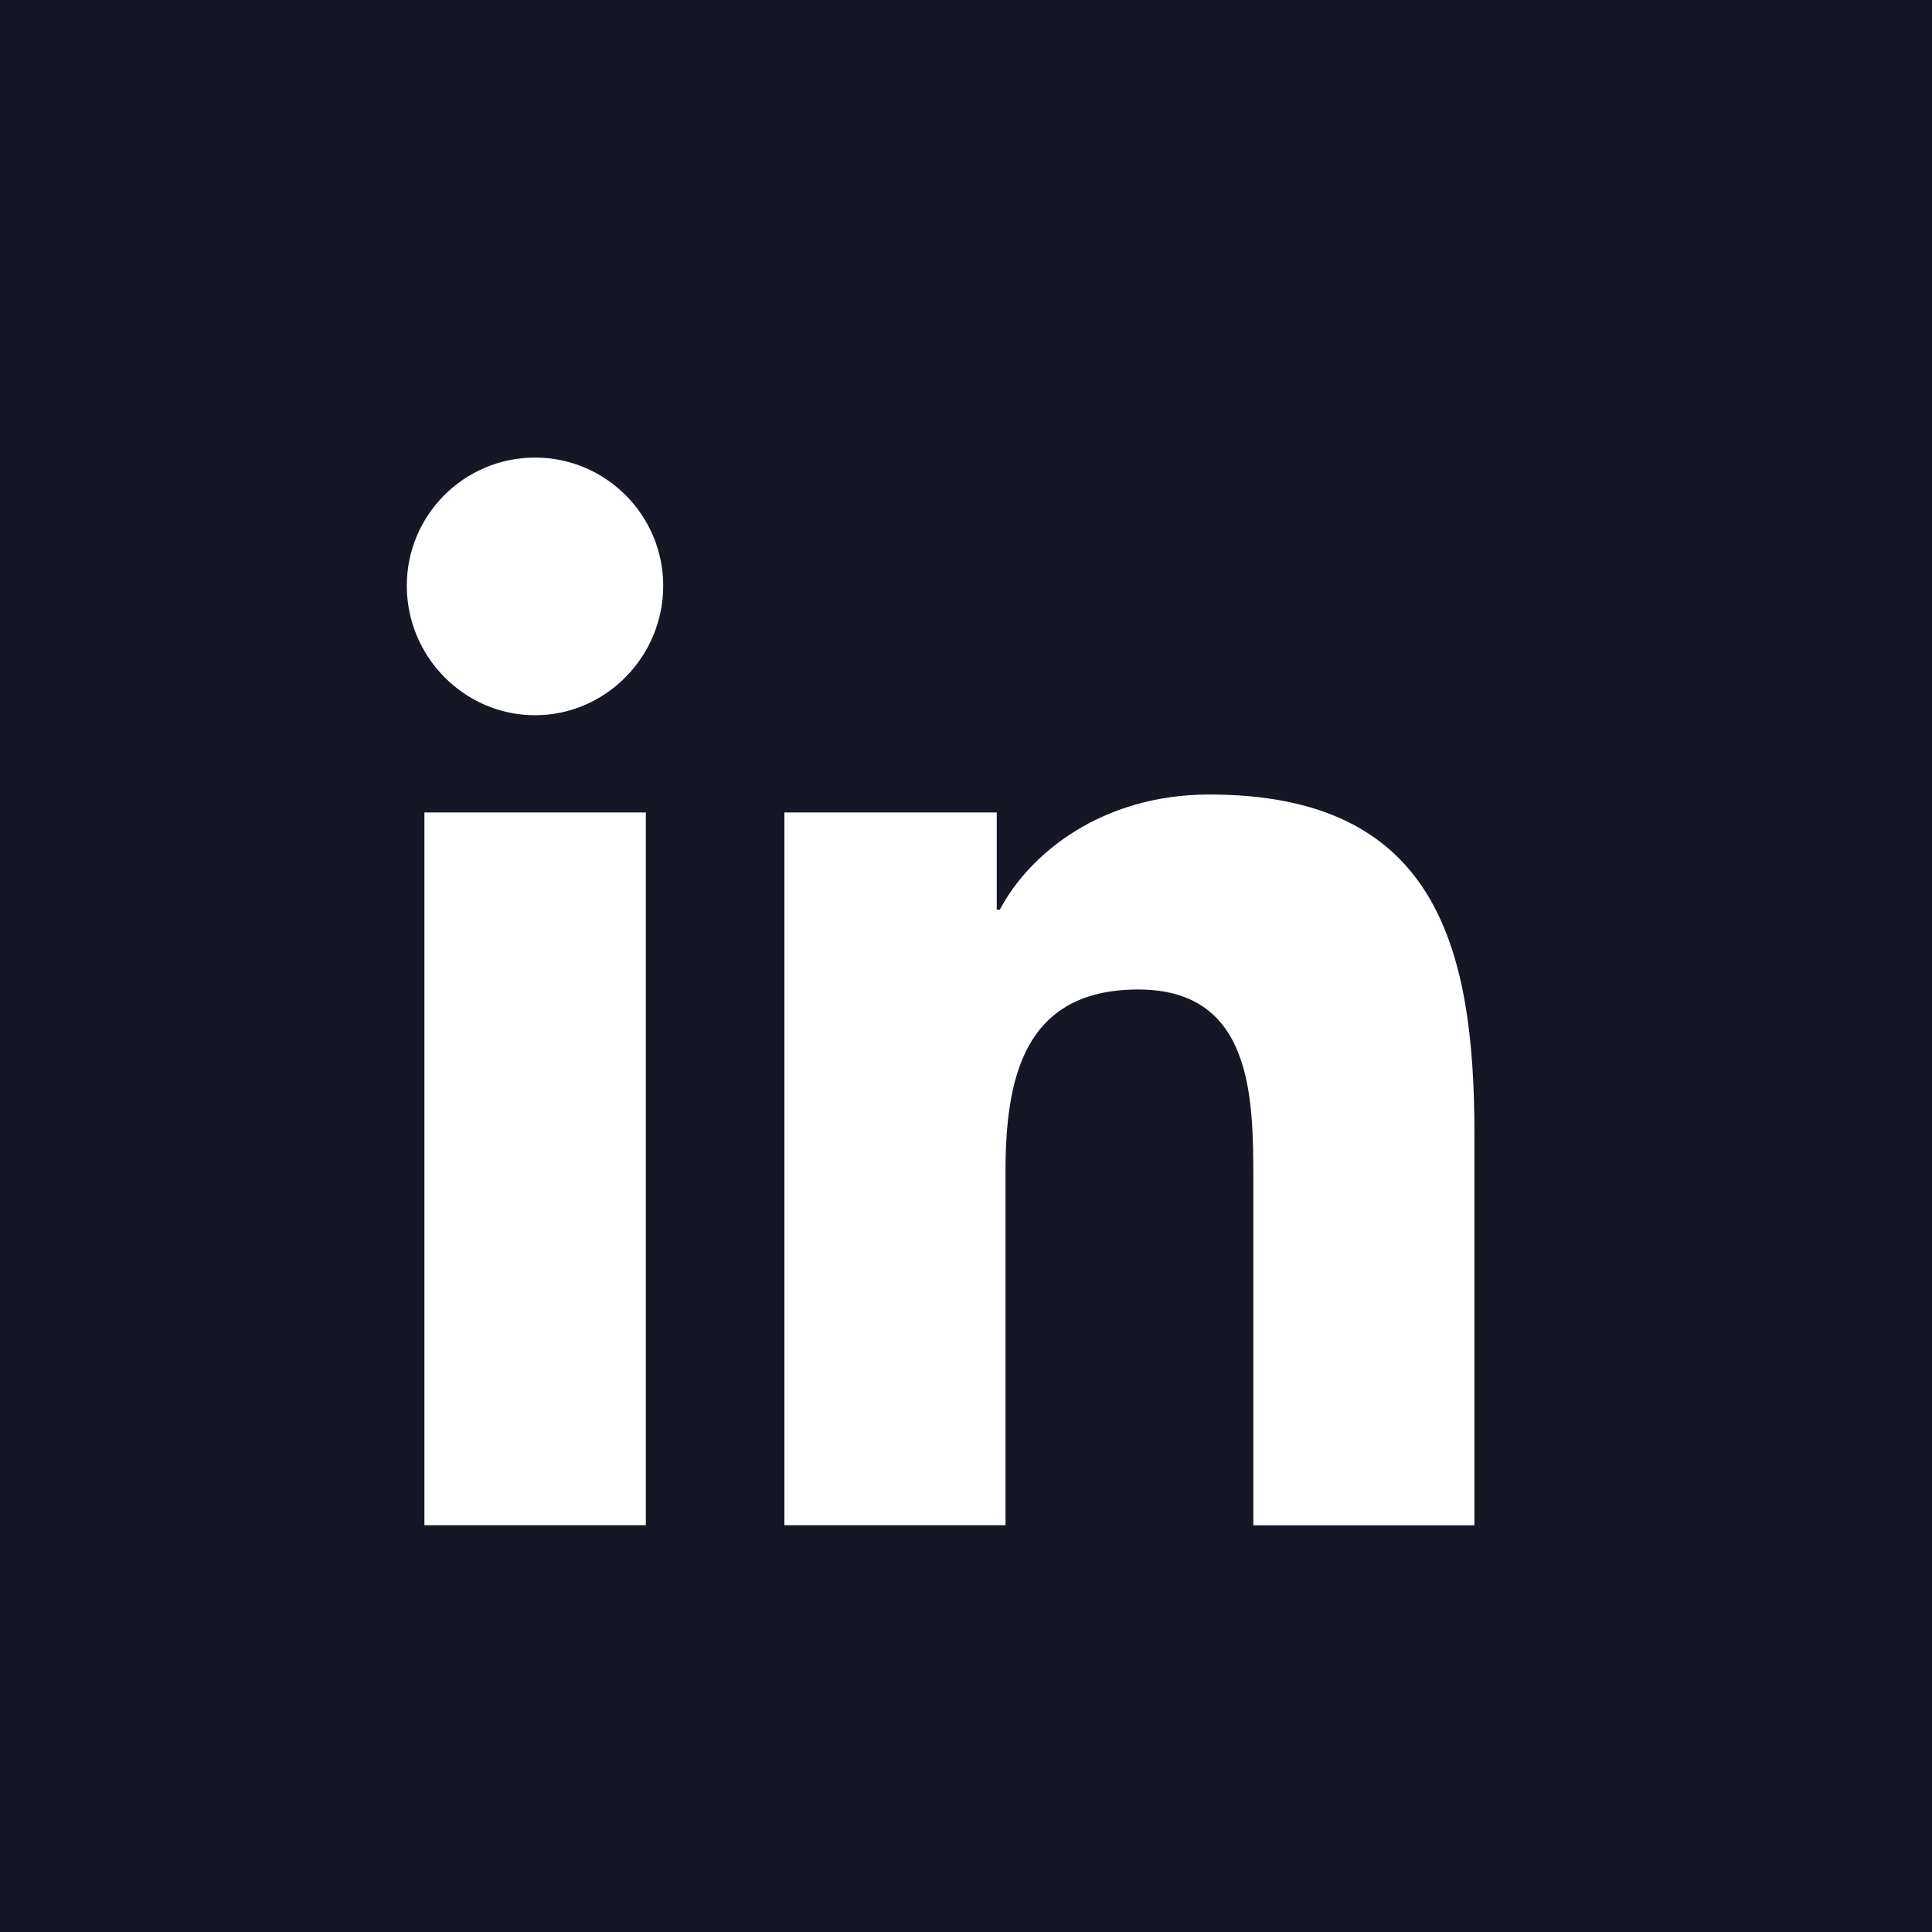
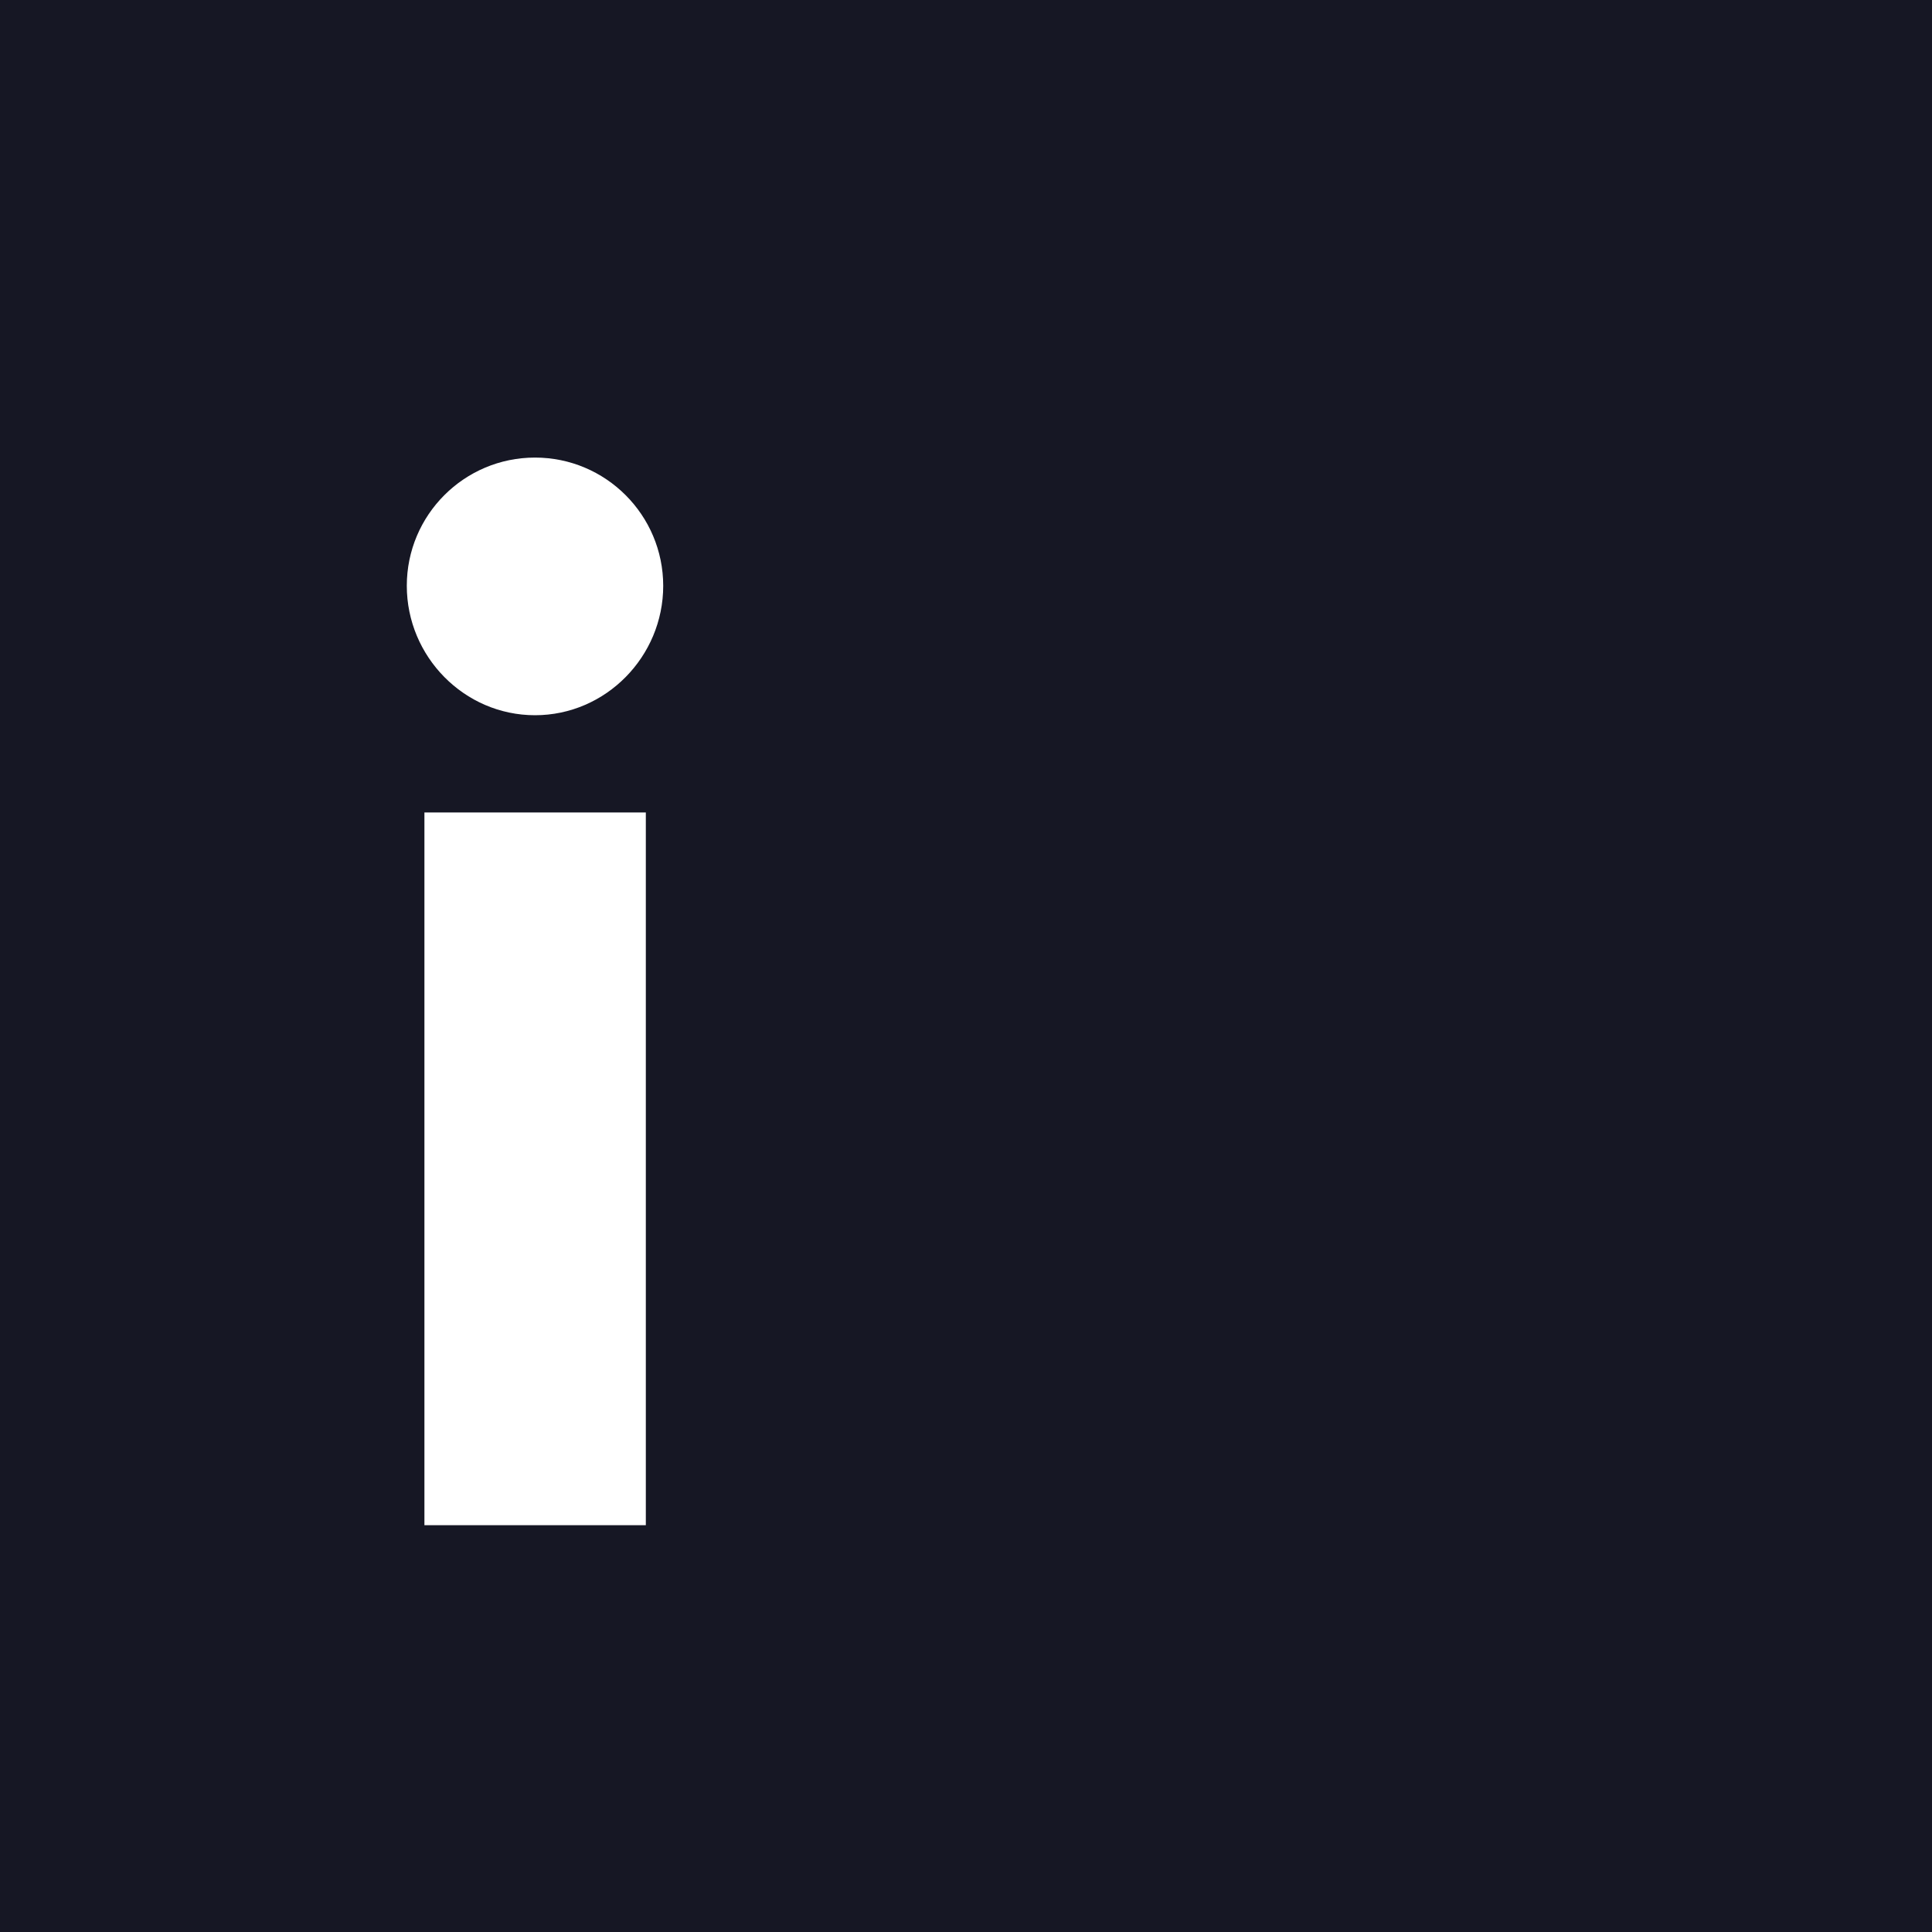
<svg xmlns="http://www.w3.org/2000/svg" width="25" height="25" viewBox="0 0 25 25" fill="none">
  <rect width="25" height="25" fill="#161724" />
  <g clip-path="url(#clip0_95_2693)">
-     <path d="M19.076 19.737V19.736H19.079V14.669C19.079 12.191 18.546 10.281 15.648 10.281C14.255 10.281 13.32 11.046 12.938 11.771H12.898V10.513H10.15V19.736H13.011V15.169C13.011 13.967 13.239 12.804 14.729 12.804C16.196 12.804 16.218 14.176 16.218 15.246V19.737H19.076Z" fill="white" />
-     <path d="M5.492 10.513H8.357V19.736H5.492V10.513Z" fill="white" />
+     <path d="M5.492 10.513H8.357V19.736H5.492Z" fill="white" />
    <path d="M6.923 5.921C6.007 5.921 5.264 6.664 5.264 7.58C5.264 8.496 6.007 9.255 6.923 9.255C7.839 9.255 8.582 8.496 8.582 7.58C8.581 6.664 7.838 5.921 6.923 5.921V5.921Z" fill="white" />
  </g>
  <defs>
    <clipPath id="clip0_95_2693">
      <rect width="13.816" height="13.816" fill="white" transform="translate(5.264 5.921)" />
    </clipPath>
  </defs>
</svg>